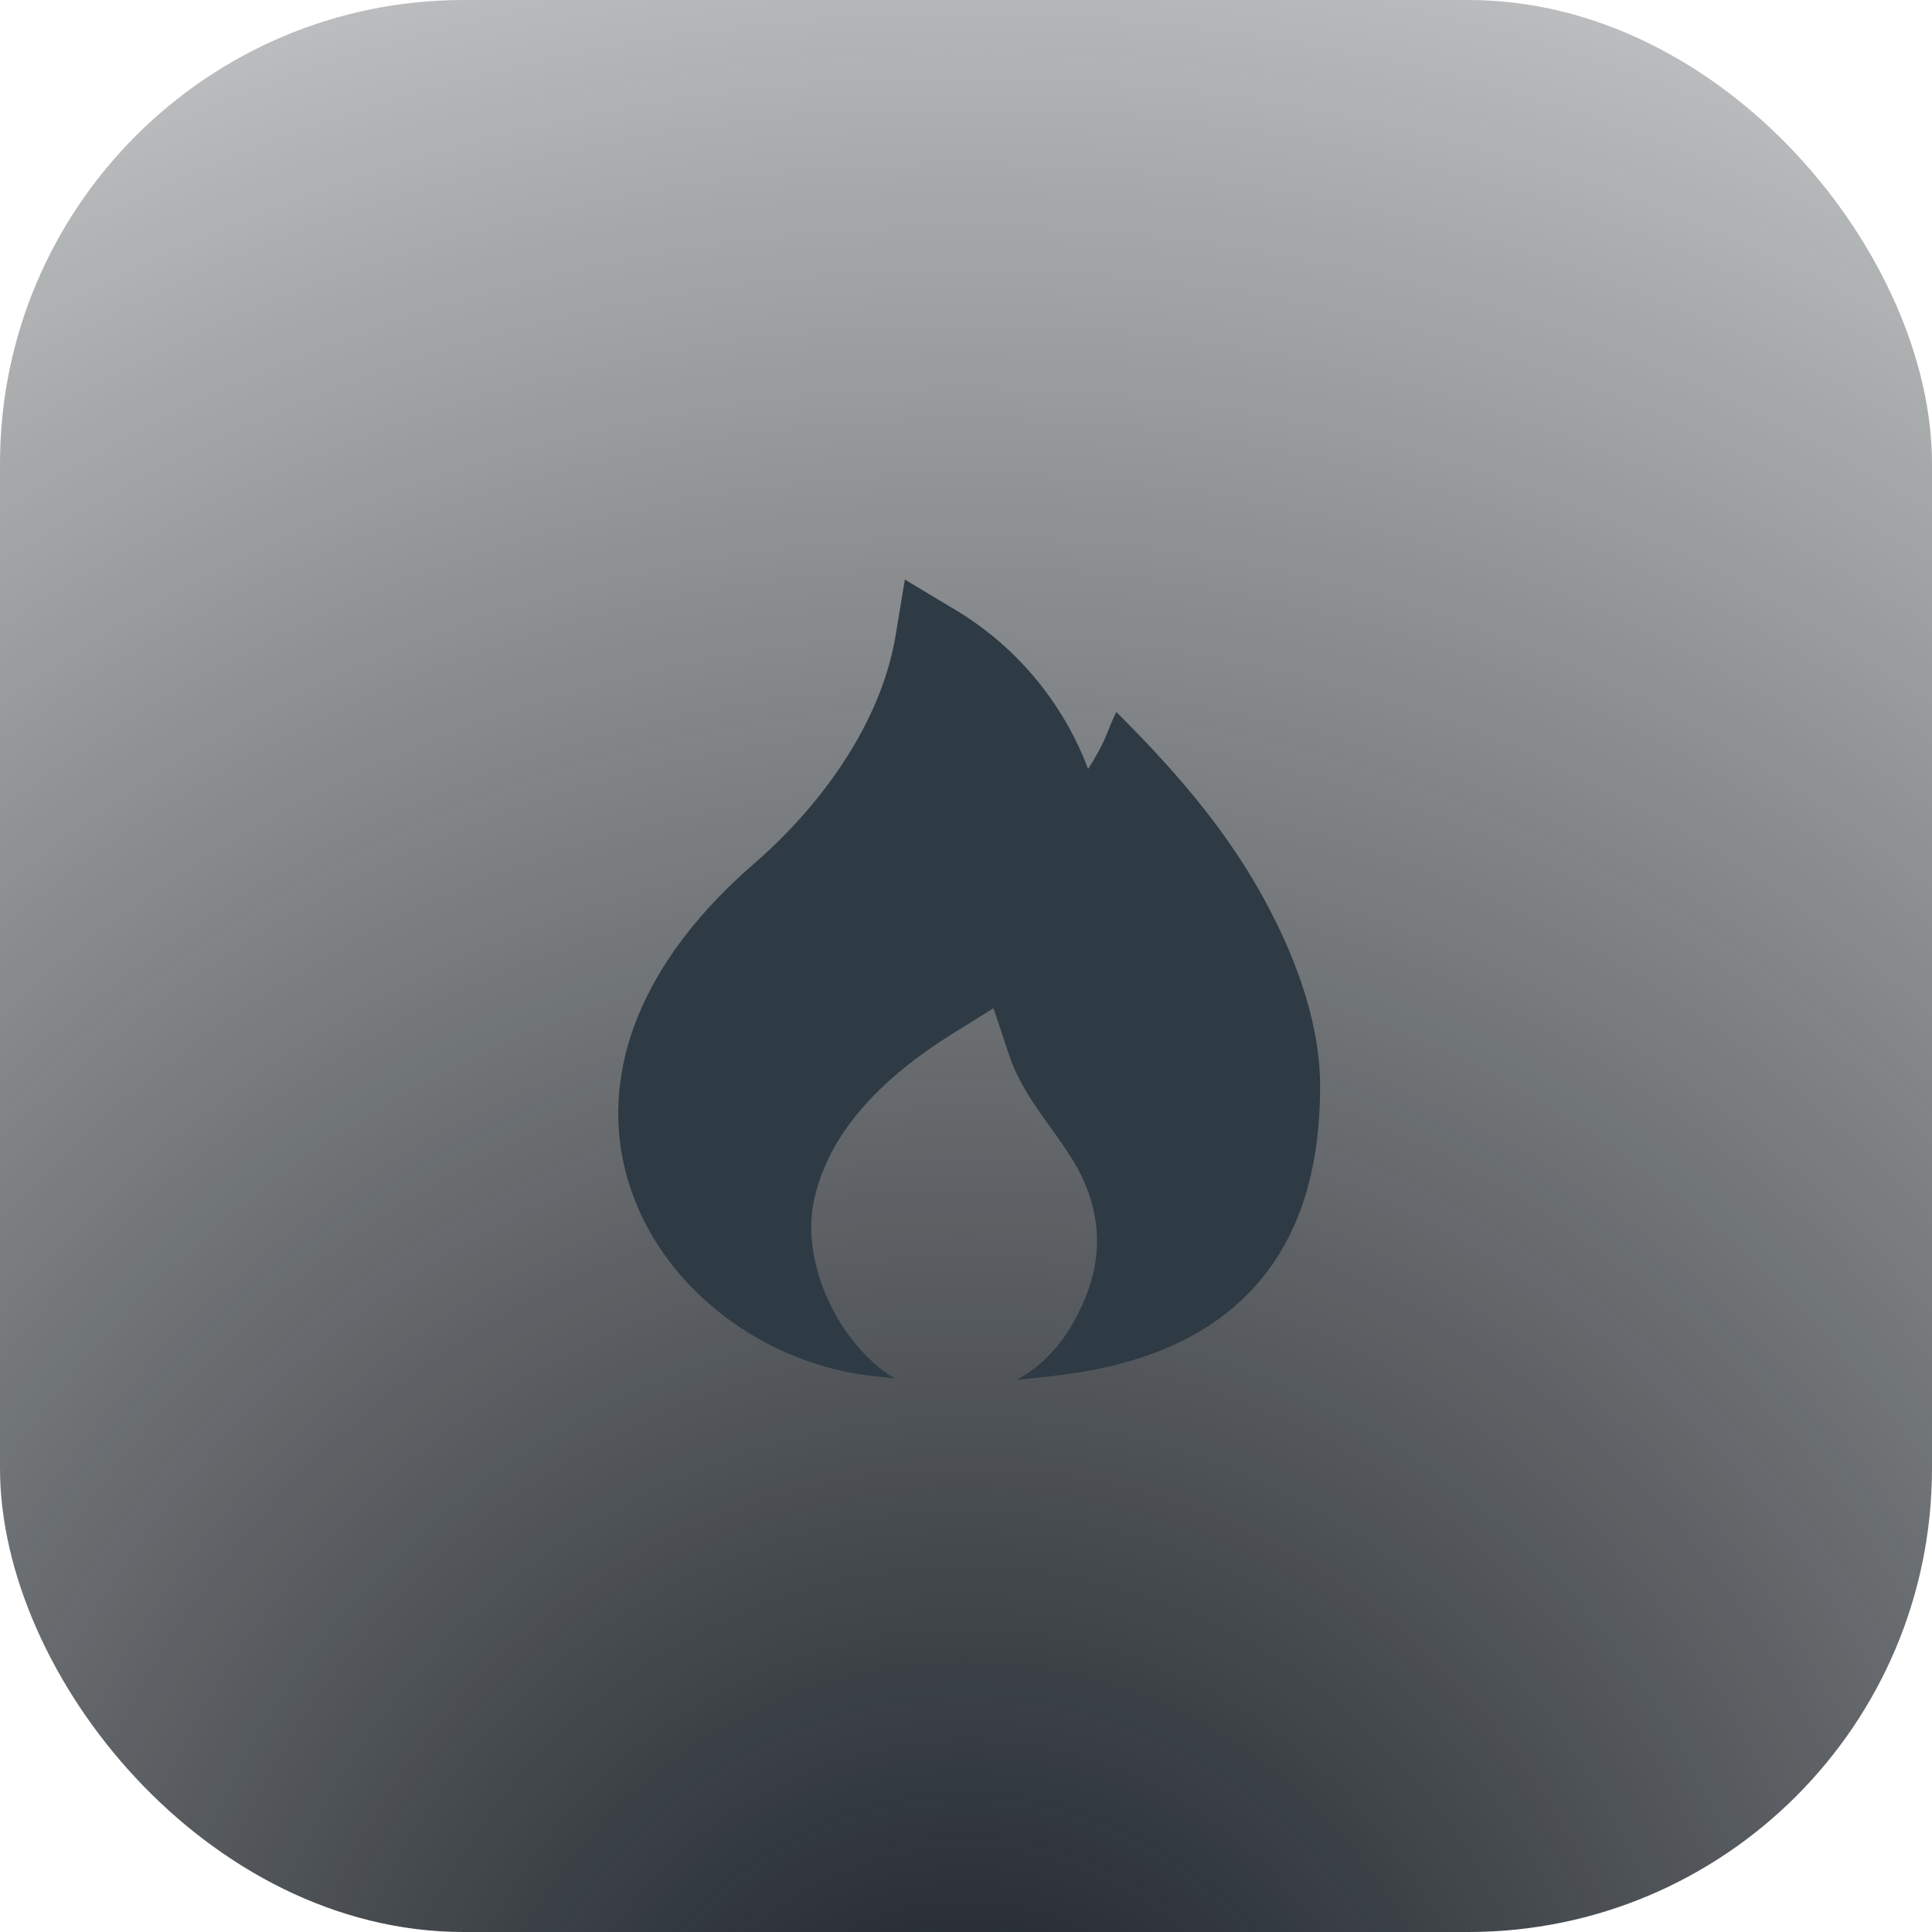
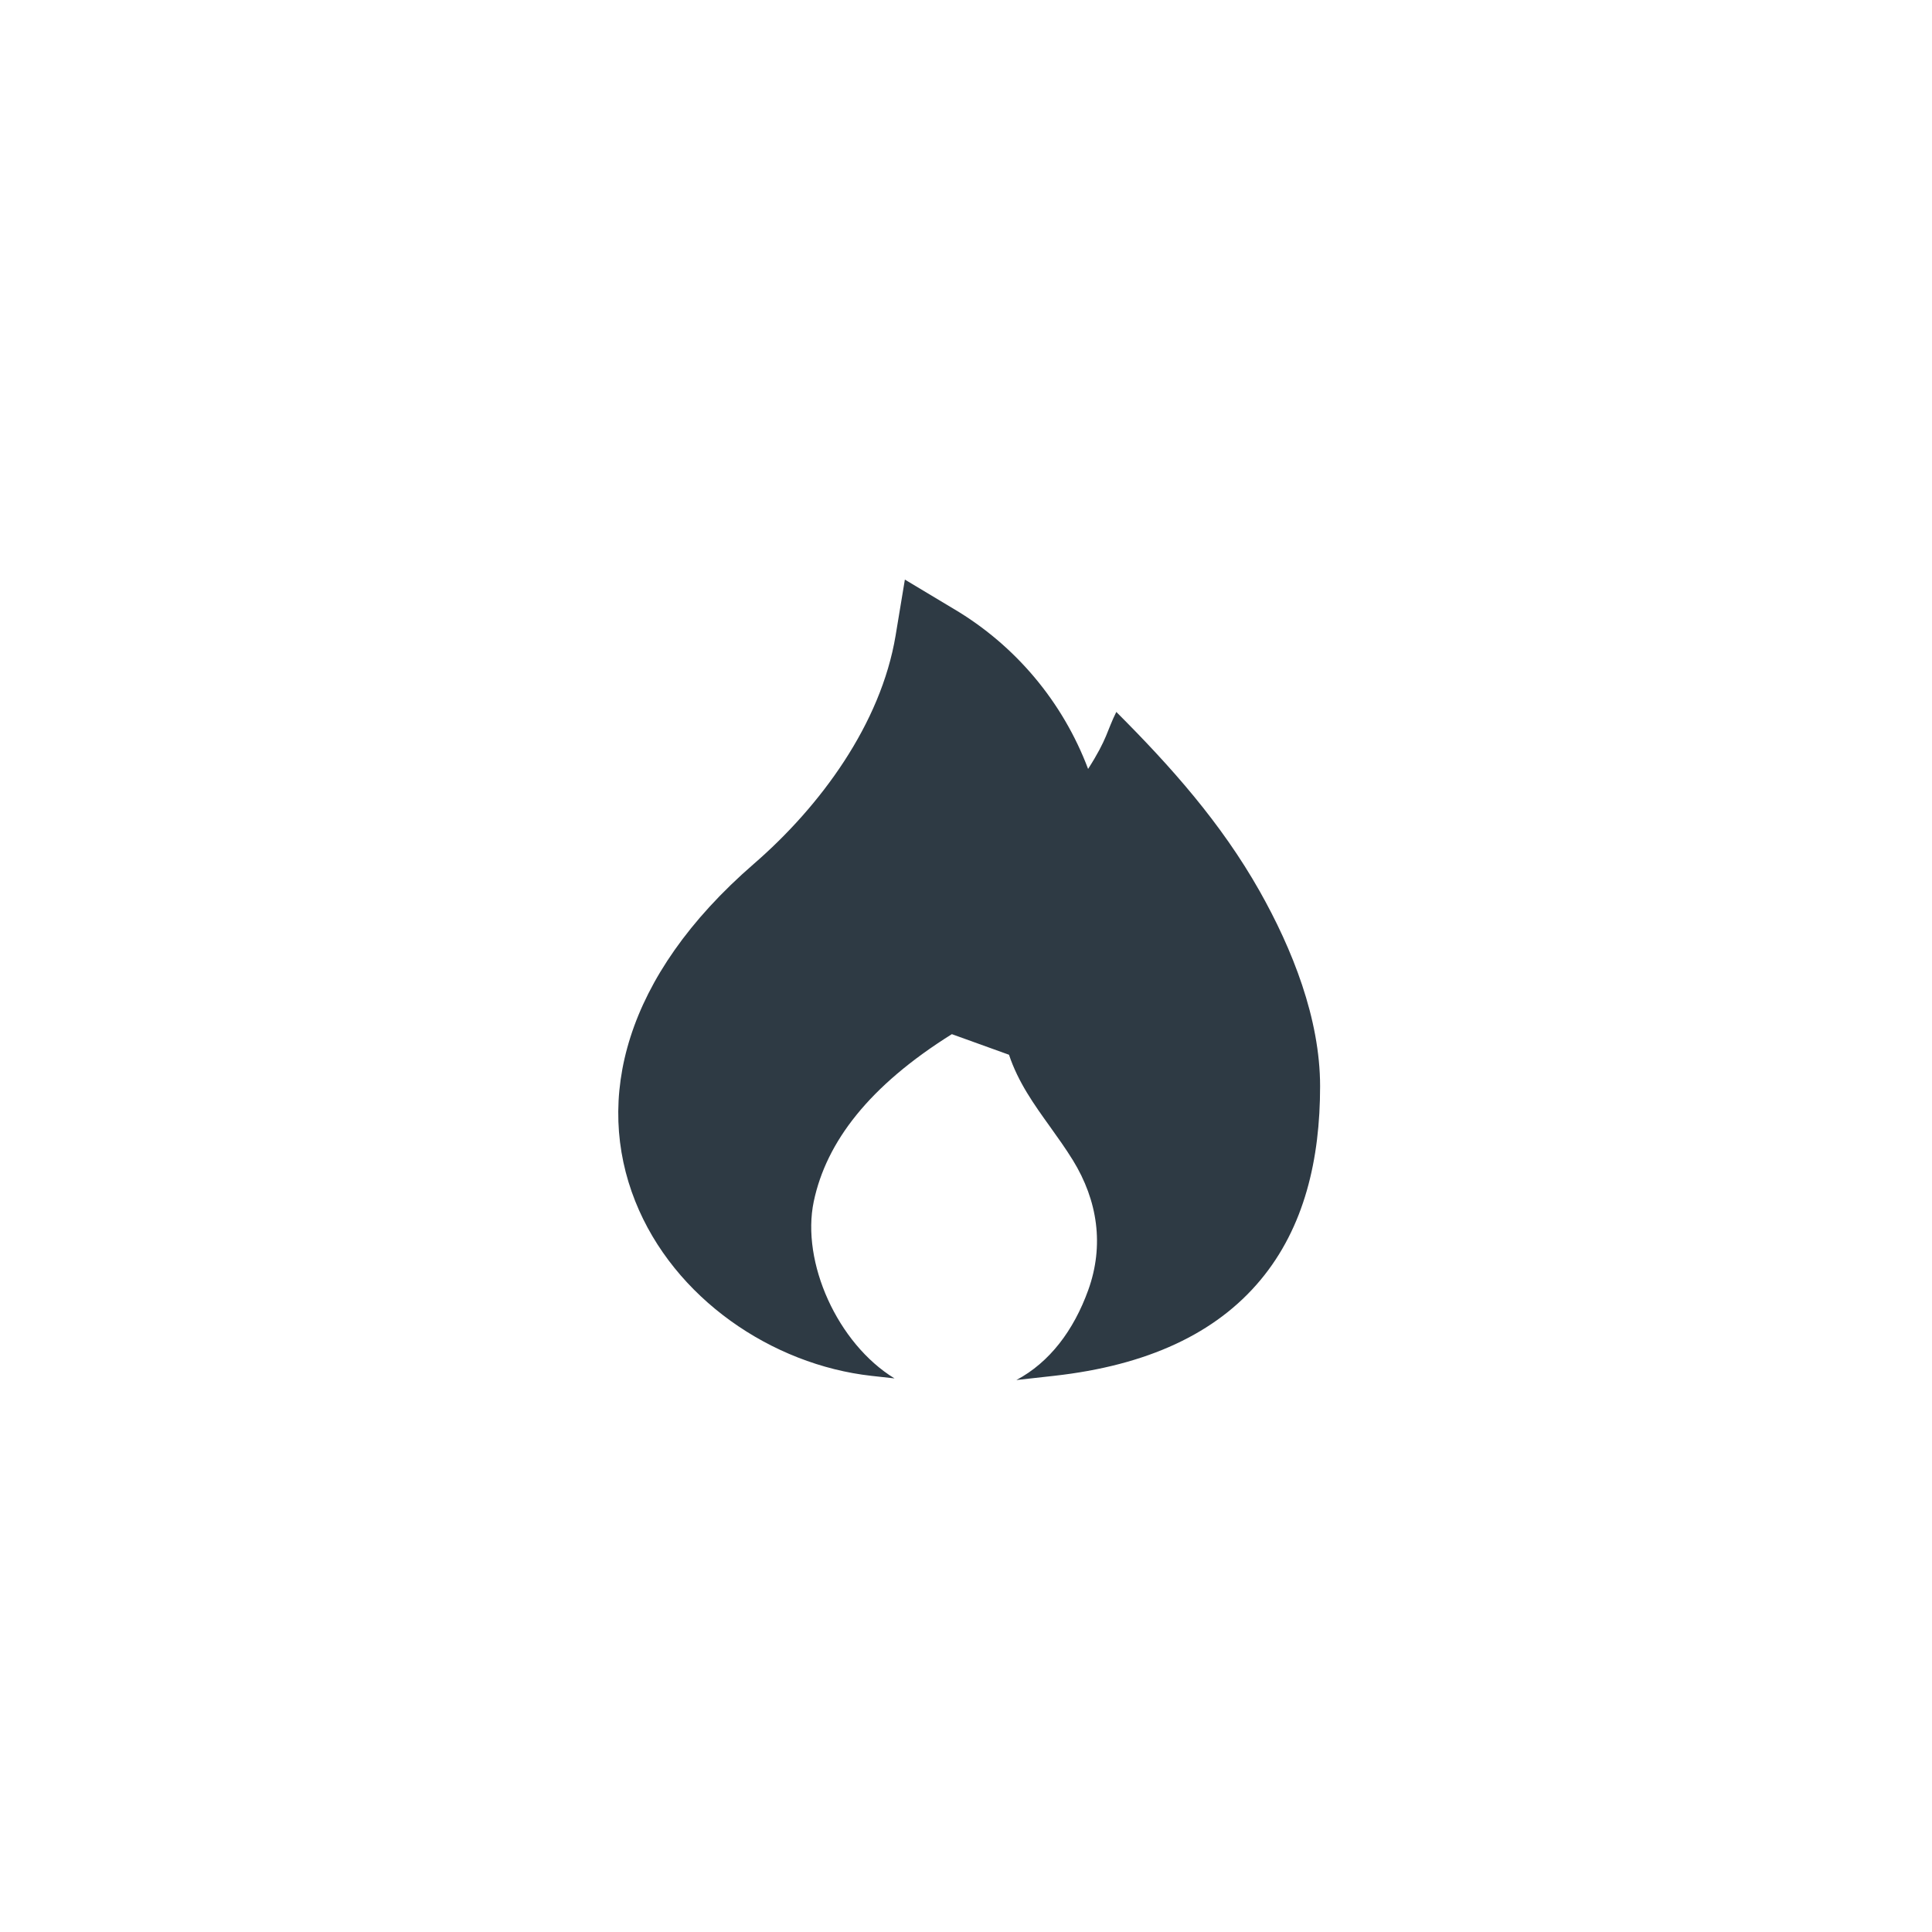
<svg xmlns="http://www.w3.org/2000/svg" width="50" height="50" viewBox="0 0 50 50" fill="none">
  <g data-figma-bg-blur-radius="33">
-     <rect width="50" height="50" rx="12" fill="#5A6B7B" fill-opacity="0.02" />
-     <rect width="50" height="50" rx="12" fill="url(#paint0_radial_230_102)" />
-   </g>
-   <path d="M24.678 15.755L23.418 15L23.178 16.449C22.796 18.737 21.233 20.863 19.509 22.357C16.134 25.283 15.395 28.463 16.44 31.088C17.44 33.6 19.978 35.32 22.554 35.607L23.15 35.673C21.676 34.772 20.73 32.667 21.06 31.094C21.386 29.548 22.498 28.1 24.634 26.764L25.711 26.092L26.113 27.297C26.35 28.009 26.76 28.581 27.177 29.162C27.377 29.442 27.58 29.725 27.766 30.026C28.409 31.071 28.579 32.233 28.164 33.386C27.786 34.434 27.163 35.258 26.304 35.715L27.274 35.607C29.692 35.338 31.467 34.511 32.62 33.128C33.763 31.757 34.164 29.992 34.164 28.113C34.164 26.363 33.445 24.559 32.597 23.058C31.603 21.3 30.306 19.84 28.89 18.425C28.645 18.915 28.664 19.113 28.16 19.9C27.505 18.162 26.277 16.7 24.678 15.755Z" fill="#2E3A44" />
+     </g>
+   <path d="M24.678 15.755L23.418 15L23.178 16.449C22.796 18.737 21.233 20.863 19.509 22.357C16.134 25.283 15.395 28.463 16.44 31.088C17.44 33.6 19.978 35.32 22.554 35.607L23.15 35.673C21.676 34.772 20.73 32.667 21.06 31.094C21.386 29.548 22.498 28.1 24.634 26.764L26.113 27.297C26.35 28.009 26.76 28.581 27.177 29.162C27.377 29.442 27.58 29.725 27.766 30.026C28.409 31.071 28.579 32.233 28.164 33.386C27.786 34.434 27.163 35.258 26.304 35.715L27.274 35.607C29.692 35.338 31.467 34.511 32.62 33.128C33.763 31.757 34.164 29.992 34.164 28.113C34.164 26.363 33.445 24.559 32.597 23.058C31.603 21.3 30.306 19.84 28.89 18.425C28.645 18.915 28.664 19.113 28.16 19.9C27.505 18.162 26.277 16.7 24.678 15.755Z" fill="#2E3A44" />
  <defs>
    <clipPath id="bgblur_0_230_102_clip_path" transform="translate(33 33)">
-       <rect width="50" height="50" rx="12" />
-     </clipPath>
+       </clipPath>
    <radialGradient id="paint0_radial_230_102" cx="0" cy="0" r="1" gradientUnits="userSpaceOnUse" gradientTransform="translate(25 57) rotate(-90) scale(81.5 76.105)">
      <stop stop-color="#161D24" />
      <stop offset="1" stop-color="#0F1214" stop-opacity="0" />
    </radialGradient>
  </defs>
</svg>